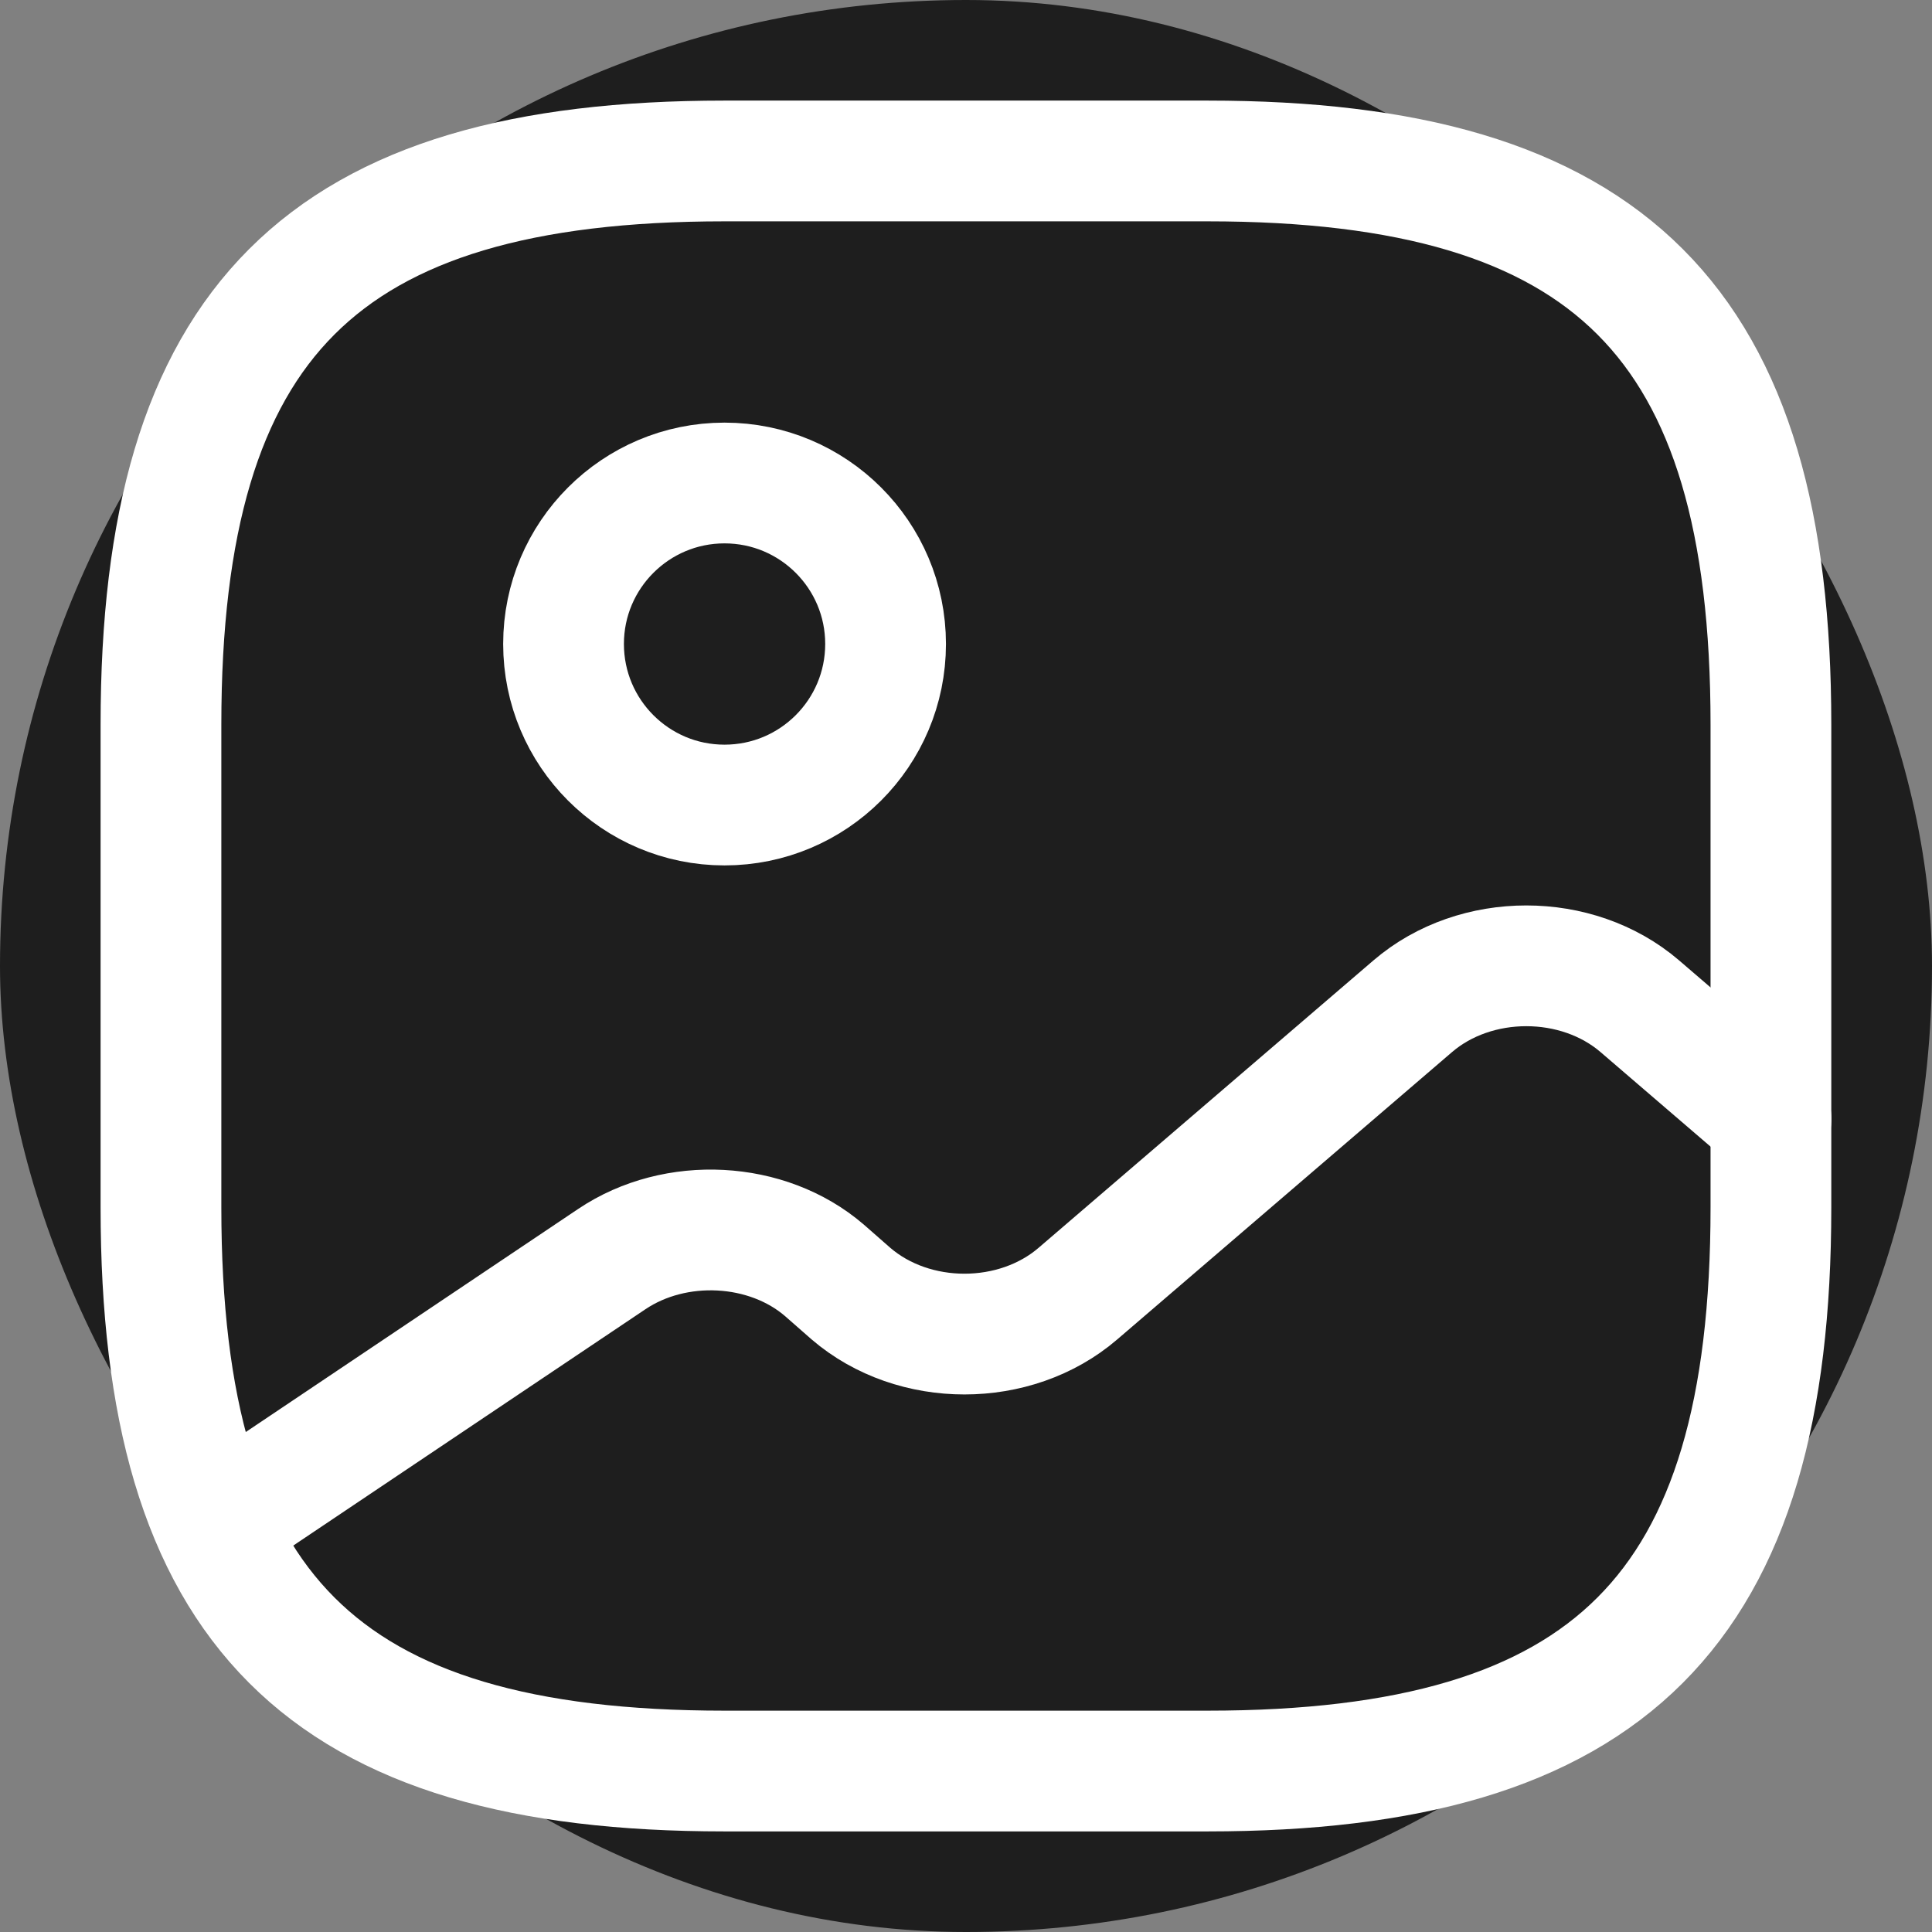
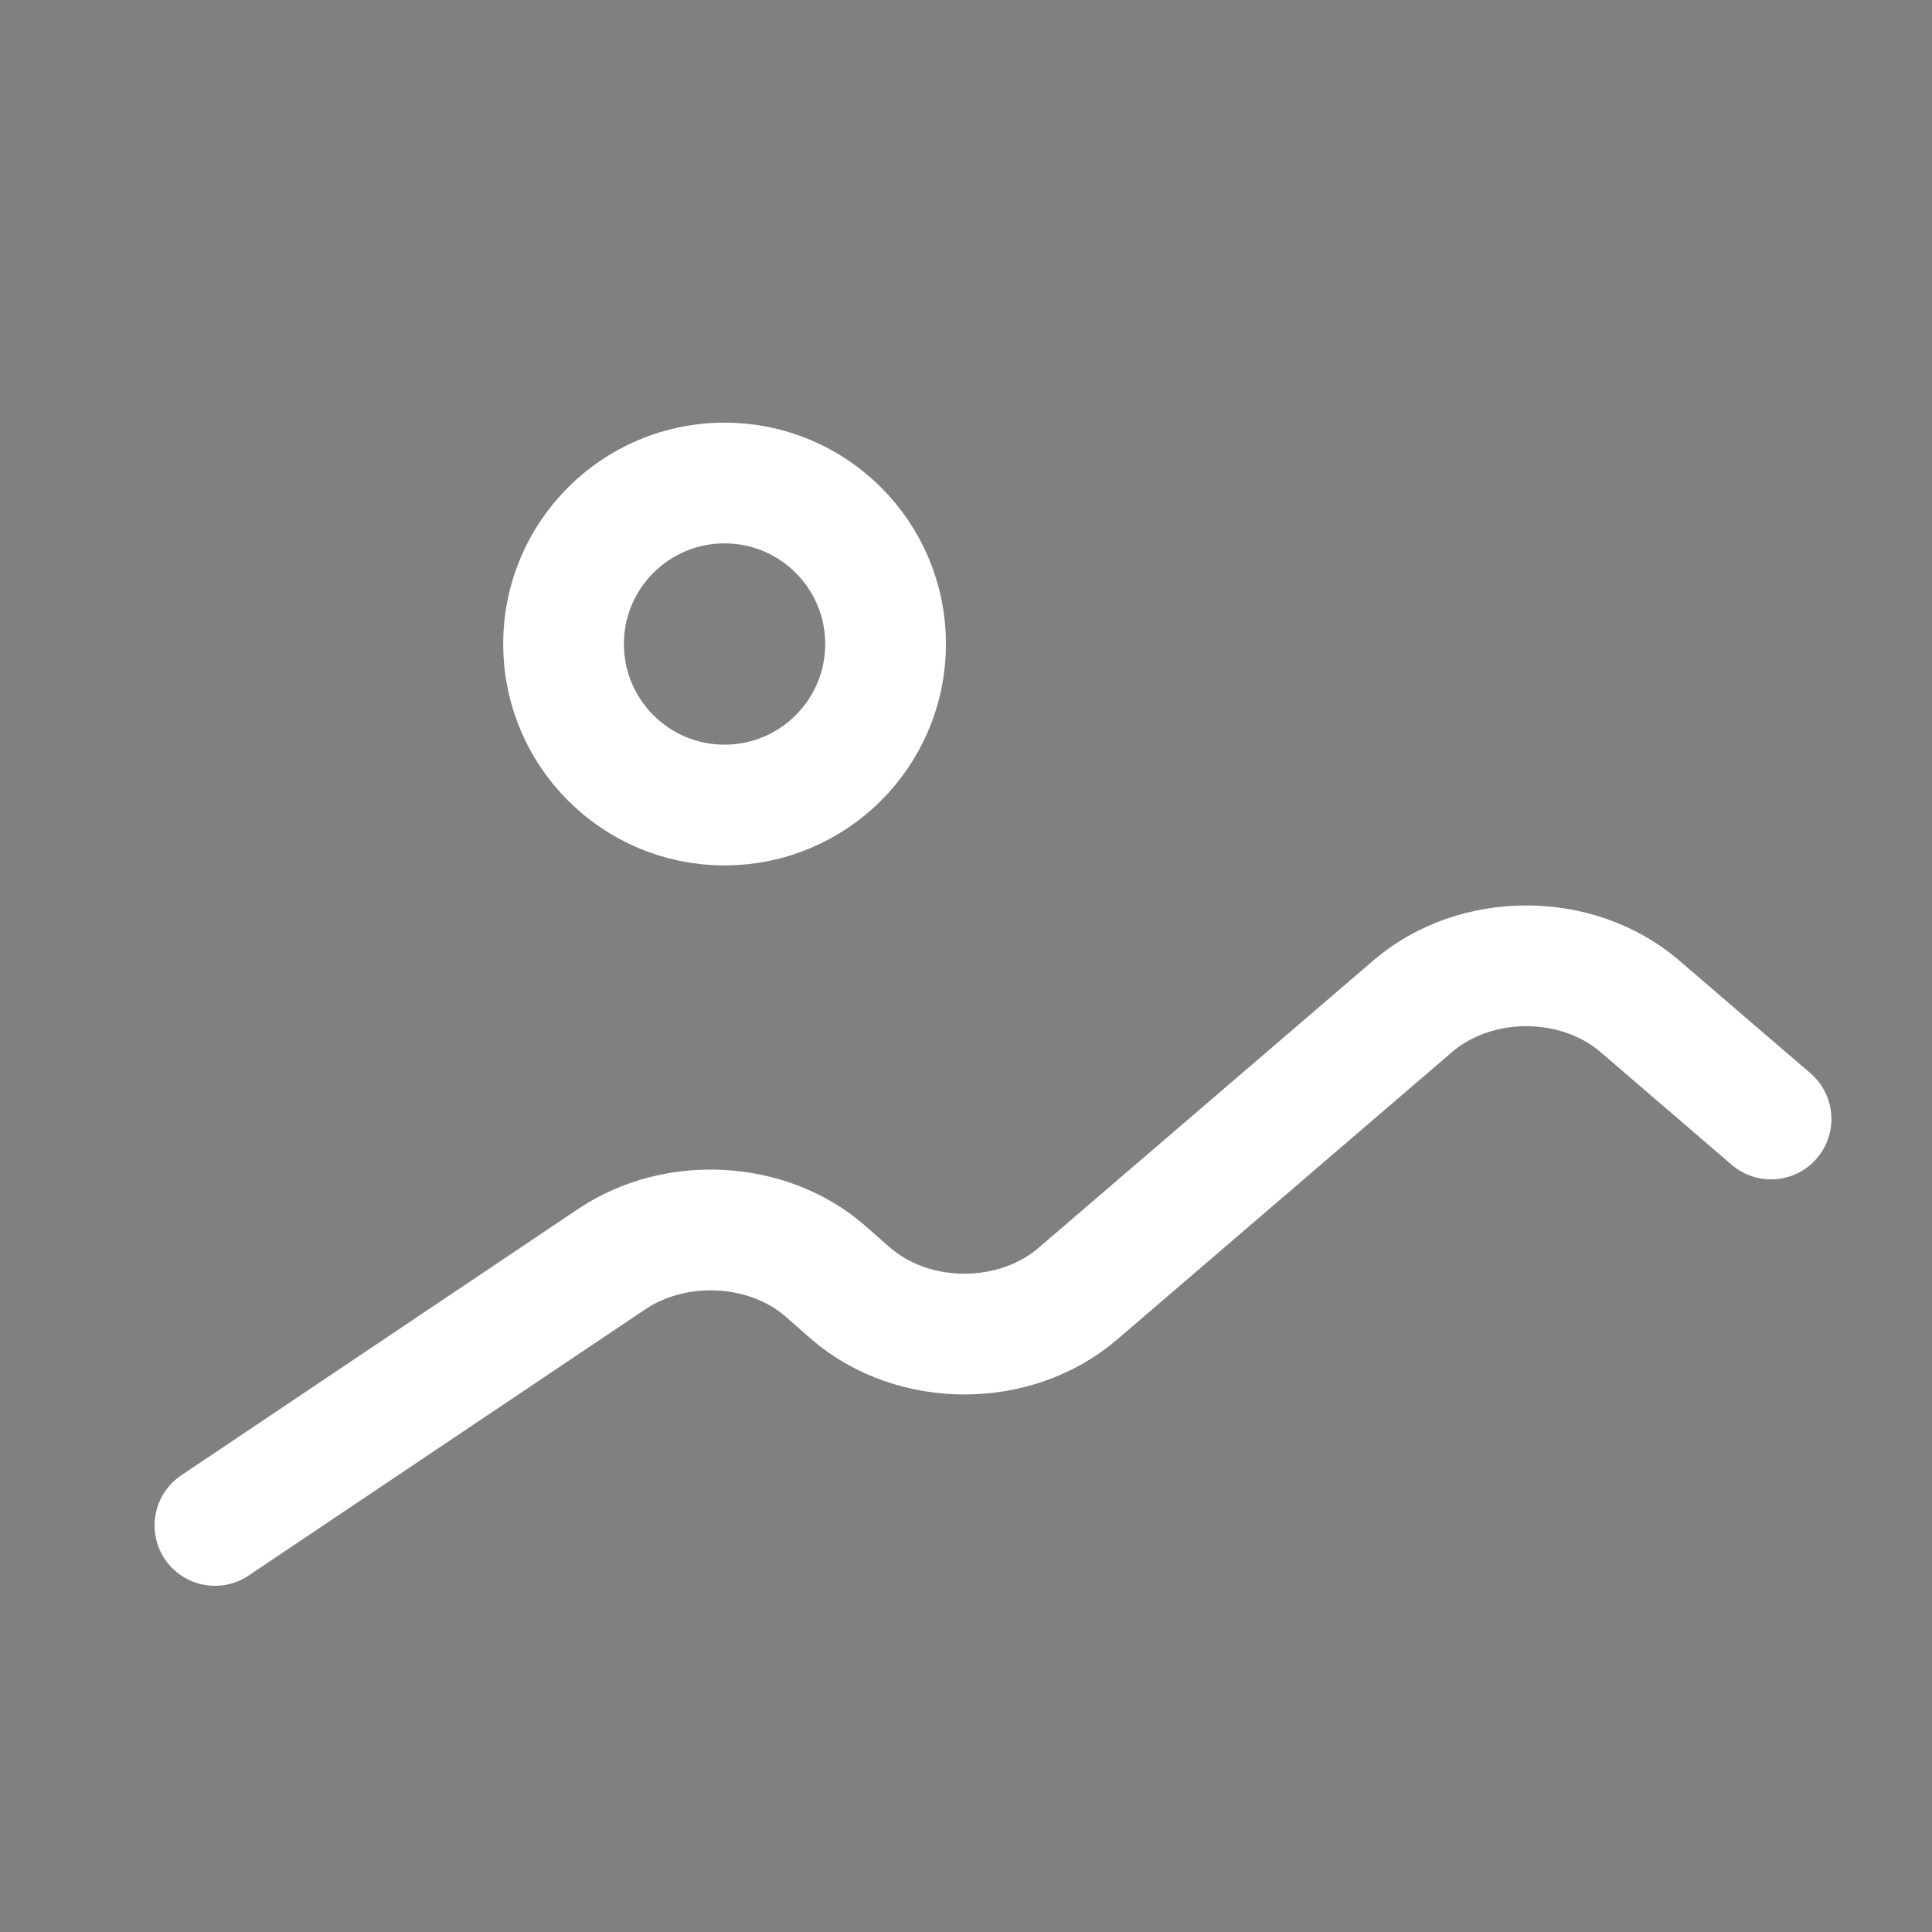
<svg xmlns="http://www.w3.org/2000/svg" width="16" height="16" viewBox="0 0 16 16" fill="none">
  <rect x="0" y="0" width="16" height="16" fill="#808080" stroke="none" />
-   <rect width="16" height="16" rx="8" fill="#1E1E1E" />
-   <path d="M6 14.667H10C13.333 14.667 14.666 13.333 14.666 10V6C14.666 2.667 13.333 1.333 10 1.333H6C2.666 1.333 1.333 2.667 1.333 6V10C1.333 13.333 2.666 14.667 6 14.667Z" stroke="white" stroke-linecap="round" stroke-linejoin="round" />
  <path d="M6 6.667C6.737 6.667 7.334 6.07 7.334 5.333C7.334 4.597 6.737 4 6 4C5.264 4 4.667 4.597 4.667 5.333C4.667 6.07 5.264 6.667 6 6.667Z" stroke="white" stroke-linecap="round" stroke-linejoin="round" />
  <path d="M1.78 12.633L5.067 10.427C5.594 10.073 6.354 10.113 6.827 10.52L7.047 10.713C7.567 11.16 8.407 11.16 8.927 10.713L11.7 8.333C12.22 7.887 13.06 7.887 13.58 8.333L14.667 9.267" stroke="white" stroke-linecap="round" stroke-linejoin="round" />
</svg>